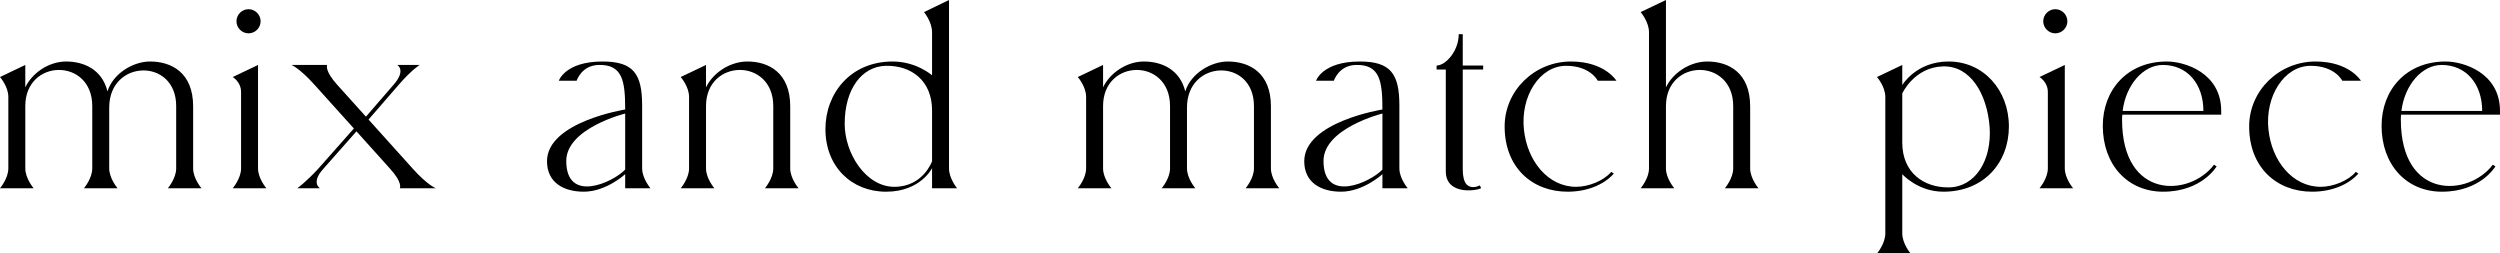
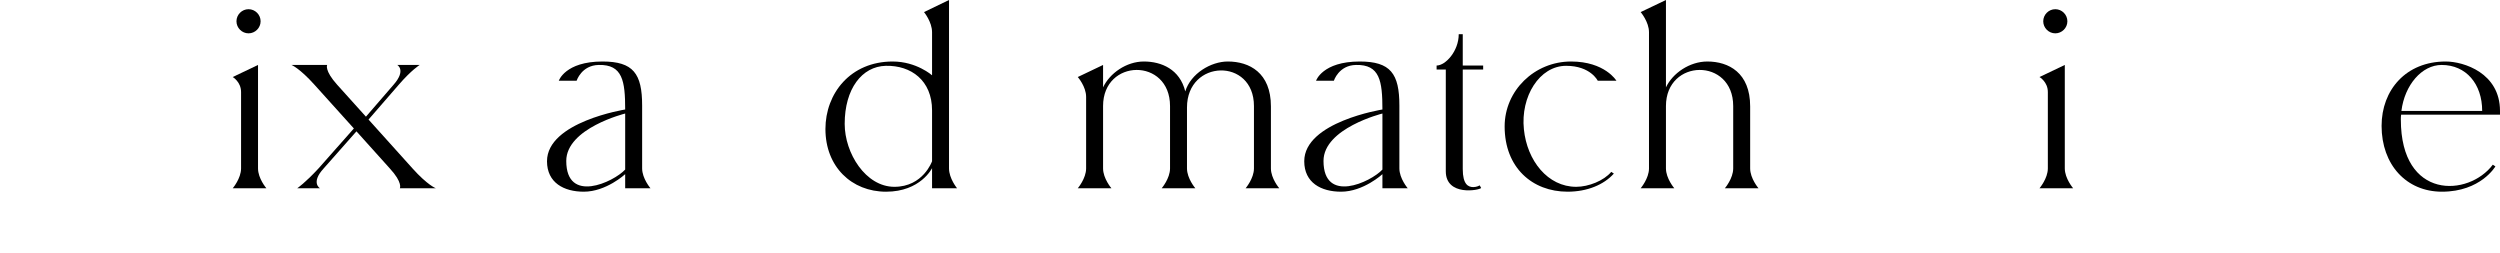
<svg xmlns="http://www.w3.org/2000/svg" id="_レイヤー_2" data-name="レイヤー 2" viewBox="0 0 347.94 35.27">
  <defs>
    <style>
      .cls-1 {
        fill: #000;
        stroke-width: 0px;
      }
    </style>
  </defs>
  <g id="txt">
    <g>
-       <path class="cls-1" d="M23.36,26.2s1.16-1.36,1.16-2.76v-8.68c0-6.76-9.32-6.52-9.32.2v8.48c0,1.4,1.16,2.76,1.16,2.76h-4.68s1.16-1.36,1.16-2.76v-8.68c0-6.76-9.32-6.64-9.32,0v8.68c0,1.4,1.16,2.76,1.16,2.76H0s1.16-1.36,1.16-2.76v-9.96c0-1.44-1.16-2.76-1.16-2.76l3.52-1.68v3.12c.92-1.96,3.24-3.6,5.68-3.6s5,1.08,5.76,4.16c.76-2.48,3.56-4.16,5.92-4.16,3,0,6,1.56,6,6.24v8.64c0,1.4,1.16,2.76,1.16,2.76h-4.68Z" />
      <path class="cls-1" d="M33.55,12.8c0-1.4-1.16-2.08-1.16-2.08l3.52-1.68v14.4c0,1.4,1.16,2.76,1.16,2.76h-4.68s1.16-1.36,1.16-2.76v-10.64ZM32.91,2.96c0-.92.76-1.68,1.68-1.68s1.68.76,1.68,1.68-.76,1.68-1.68,1.68-1.68-.76-1.68-1.68Z" />
      <path class="cls-1" d="M55.65,26.2s.44-.76-1.4-2.76l-4.64-5.16-4.56,5.16c-1.84,2-.52,2.76-.52,2.76h-3.16s1.12-.76,2.96-2.76l4.92-5.56-5.48-6.08c-2.08-2.32-3.2-2.76-3.2-2.76h4.96s-.4.76,1.4,2.76l4,4.44,3.84-4.44c1.8-2.04.52-2.76.52-2.76h3.12s-1.12.68-2.92,2.76l-4.2,4.84,6.12,6.8c2.08,2.32,3.24,2.76,3.24,2.76h-5Z" />
      <path class="cls-1" d="M76.13,22.44c0-5.48,10.88-7.2,10.88-7.2,0-3.96-.36-6.28-3.68-6.2-2.4.04-3.08,2.2-3.08,2.2h-2.48s.88-2.68,6.08-2.68c4.28,0,5.52,1.68,5.52,6.12v8.76c0,1.4,1.16,2.76,1.16,2.76h-3.52v-1.96s-2.64,2.44-5.76,2.44c-2.76,0-5.12-1.24-5.12-4.24ZM87.01,15.8s-8.2,2.04-8.2,6.6c0,6,6.56,2.96,8.2,1.2v-7.8Z" />
-       <path class="cls-1" d="M95.9,13.48c0-1.44-1.16-2.76-1.16-2.76l3.52-1.68v3.12c.92-1.96,3.28-3.6,5.76-3.6,2.96,0,5.96,1.56,5.96,6.24v8.64c0,1.4,1.16,2.76,1.16,2.76h-4.68s1.16-1.36,1.16-2.76v-8.68c0-6.76-9.36-6.64-9.36,0v8.68c0,1.4,1.16,2.76,1.16,2.76h-4.68s1.16-1.36,1.16-2.76v-9.96Z" />
      <path class="cls-1" d="M114.88,17.96c0-4.96,3.48-9.4,9.36-9.4,3.32,0,5.48,1.92,5.48,1.92v-6c0-1.44-1.12-2.8-1.12-2.8l3.48-1.68v23.44c0,1.4,1.12,2.76,1.12,2.76h-3.48v-2.8s-1.6,3.28-6.4,3.28-8.44-3.48-8.44-8.72ZM117.56,17.24c0,4.08,2.92,8.76,6.92,8.76s5.24-3.56,5.24-3.56v-7.08c0-4.16-2.92-6.28-6.44-6.2-3.32.08-5.72,3.2-5.72,8.08Z" />
      <path class="cls-1" d="M173.36,26.2s1.16-1.36,1.16-2.76v-8.68c0-6.76-9.32-6.52-9.32.2v8.48c0,1.4,1.16,2.76,1.16,2.76h-4.68s1.16-1.36,1.16-2.76v-8.68c0-6.76-9.32-6.64-9.32,0v8.68c0,1.4,1.16,2.76,1.16,2.76h-4.68s1.16-1.36,1.16-2.76v-9.96c0-1.44-1.16-2.76-1.16-2.76l3.52-1.68v3.12c.92-1.96,3.24-3.6,5.68-3.6s5,1.08,5.76,4.16c.76-2.48,3.56-4.16,5.92-4.16,3,0,6,1.56,6,6.24v8.64c0,1.4,1.16,2.76,1.16,2.76h-4.68Z" />
      <path class="cls-1" d="M181.52,22.44c0-5.48,10.88-7.2,10.88-7.2,0-3.96-.36-6.28-3.68-6.2-2.4.04-3.08,2.2-3.08,2.2h-2.48s.88-2.68,6.08-2.68c4.28,0,5.52,1.68,5.52,6.12v8.76c0,1.4,1.16,2.76,1.16,2.76h-3.52v-1.96s-2.64,2.44-5.76,2.44c-2.76,0-5.12-1.24-5.12-4.24ZM192.4,15.8s-8.2,2.04-8.2,6.6c0,6,6.56,2.96,8.2,1.2v-7.8Z" />
      <path class="cls-1" d="M201.22,9.68h-1.28v-.56c1.24,0,3.08-2,3.08-4.36h.56v4.36h2.84v.56h-2.84v13.84c0,2.16.76,2.52,1.48,2.52.48,0,.88-.24.88-.24l.2.36c-.2.32-4.92,1.2-4.92-2.32v-14.16Z" />
      <path class="cls-1" d="M209.41,17.6c0-5,4.16-9.04,9.24-9.04,4.72,0,6.32,2.68,6.32,2.68h-2.6s-1-2.08-4.4-2.08c-3.72,0-6.36,4.28-5.88,8.84.44,4.36,3.32,8,7.28,8,1.72,0,3.84-.84,4.88-2.08l.36.24c-1.4,1.56-3.72,2.52-6.44,2.52-4.92,0-8.76-3.36-8.76-9.08Z" />
      <path class="cls-1" d="M240.06,26.2s1.16-1.36,1.16-2.76v-8.68c0-6.76-9.36-6.64-9.36,0v8.68c0,1.4,1.16,2.76,1.16,2.76h-4.68s1.16-1.36,1.16-2.76V4.48c0-1.44-1.16-2.8-1.16-2.8l3.52-1.68v12.16c.92-1.96,3.28-3.6,5.76-3.6,2.96,0,5.96,1.56,5.96,6.24v8.64c0,1.4,1.16,2.76,1.16,2.76h-4.68Z" />
-       <path class="cls-1" d="M262.39,13.48c0-1.44-1.16-2.76-1.16-2.76l3.52-1.68v2.8s1.92-3.28,6.44-3.28c4.92,0,8.4,4.04,8.4,9.04s-3.44,9.08-9.12,9.08c-3.56,0-5.72-2.44-5.72-2.44v8.24c0,1.44,1.16,2.8,1.16,2.8h-4.68s1.16-1.36,1.16-2.8V13.48ZM264.75,13v6.84c0,4.2,3,6.28,6.48,6.24,3.68-.04,6-3.76,5.68-8.4-.36-4.64-2.68-8.52-6.44-8.44-4.04.08-5.72,3.76-5.72,3.76Z" />
      <path class="cls-1" d="M285.01,12.8c0-1.4-1.16-2.08-1.16-2.08l3.52-1.68v14.4c0,1.4,1.16,2.76,1.16,2.76h-4.68s1.16-1.36,1.16-2.76v-10.64ZM284.37,2.96c0-.92.76-1.68,1.68-1.68s1.68.76,1.68,1.68-.76,1.68-1.68,1.68-1.68-.76-1.68-1.68Z" />
-       <path class="cls-1" d="M309.14,15.96h-13.76c-.04.24-.04.44-.04.68,0,11.24,9.44,10.76,12.8,6.28l.36.24s-2.04,3.52-7.44,3.52c-4.96,0-8.4-3.76-8.4-9.16,0-5,3.4-8.96,8.92-8.96,2.52,0,7.56,1.6,7.56,6.88v.52ZM295.42,15.44h11.24c0-3.76-2.24-6.4-5.64-6.4-2.76,0-5.16,2.8-5.6,6.4Z" />
-       <path class="cls-1" d="M313.03,17.6c0-5,4.16-9.04,9.24-9.04,4.72,0,6.32,2.68,6.32,2.68h-2.6s-1-2.08-4.4-2.08c-3.72,0-6.36,4.28-5.88,8.84.44,4.36,3.32,8,7.28,8,1.72,0,3.84-.84,4.88-2.08l.36.24c-1.4,1.56-3.72,2.52-6.44,2.52-4.92,0-8.76-3.36-8.76-9.08Z" />
      <path class="cls-1" d="M347.94,15.96h-13.76c-.04.24-.04.44-.04.68,0,11.24,9.44,10.76,12.8,6.28l.36.24s-2.04,3.52-7.44,3.52c-4.96,0-8.4-3.76-8.4-9.16,0-5,3.4-8.96,8.92-8.96,2.52,0,7.56,1.6,7.56,6.88v.52ZM334.22,15.44h11.24c0-3.76-2.24-6.4-5.64-6.4-2.76,0-5.16,2.8-5.6,6.4Z" />
    </g>
  </g>
</svg>